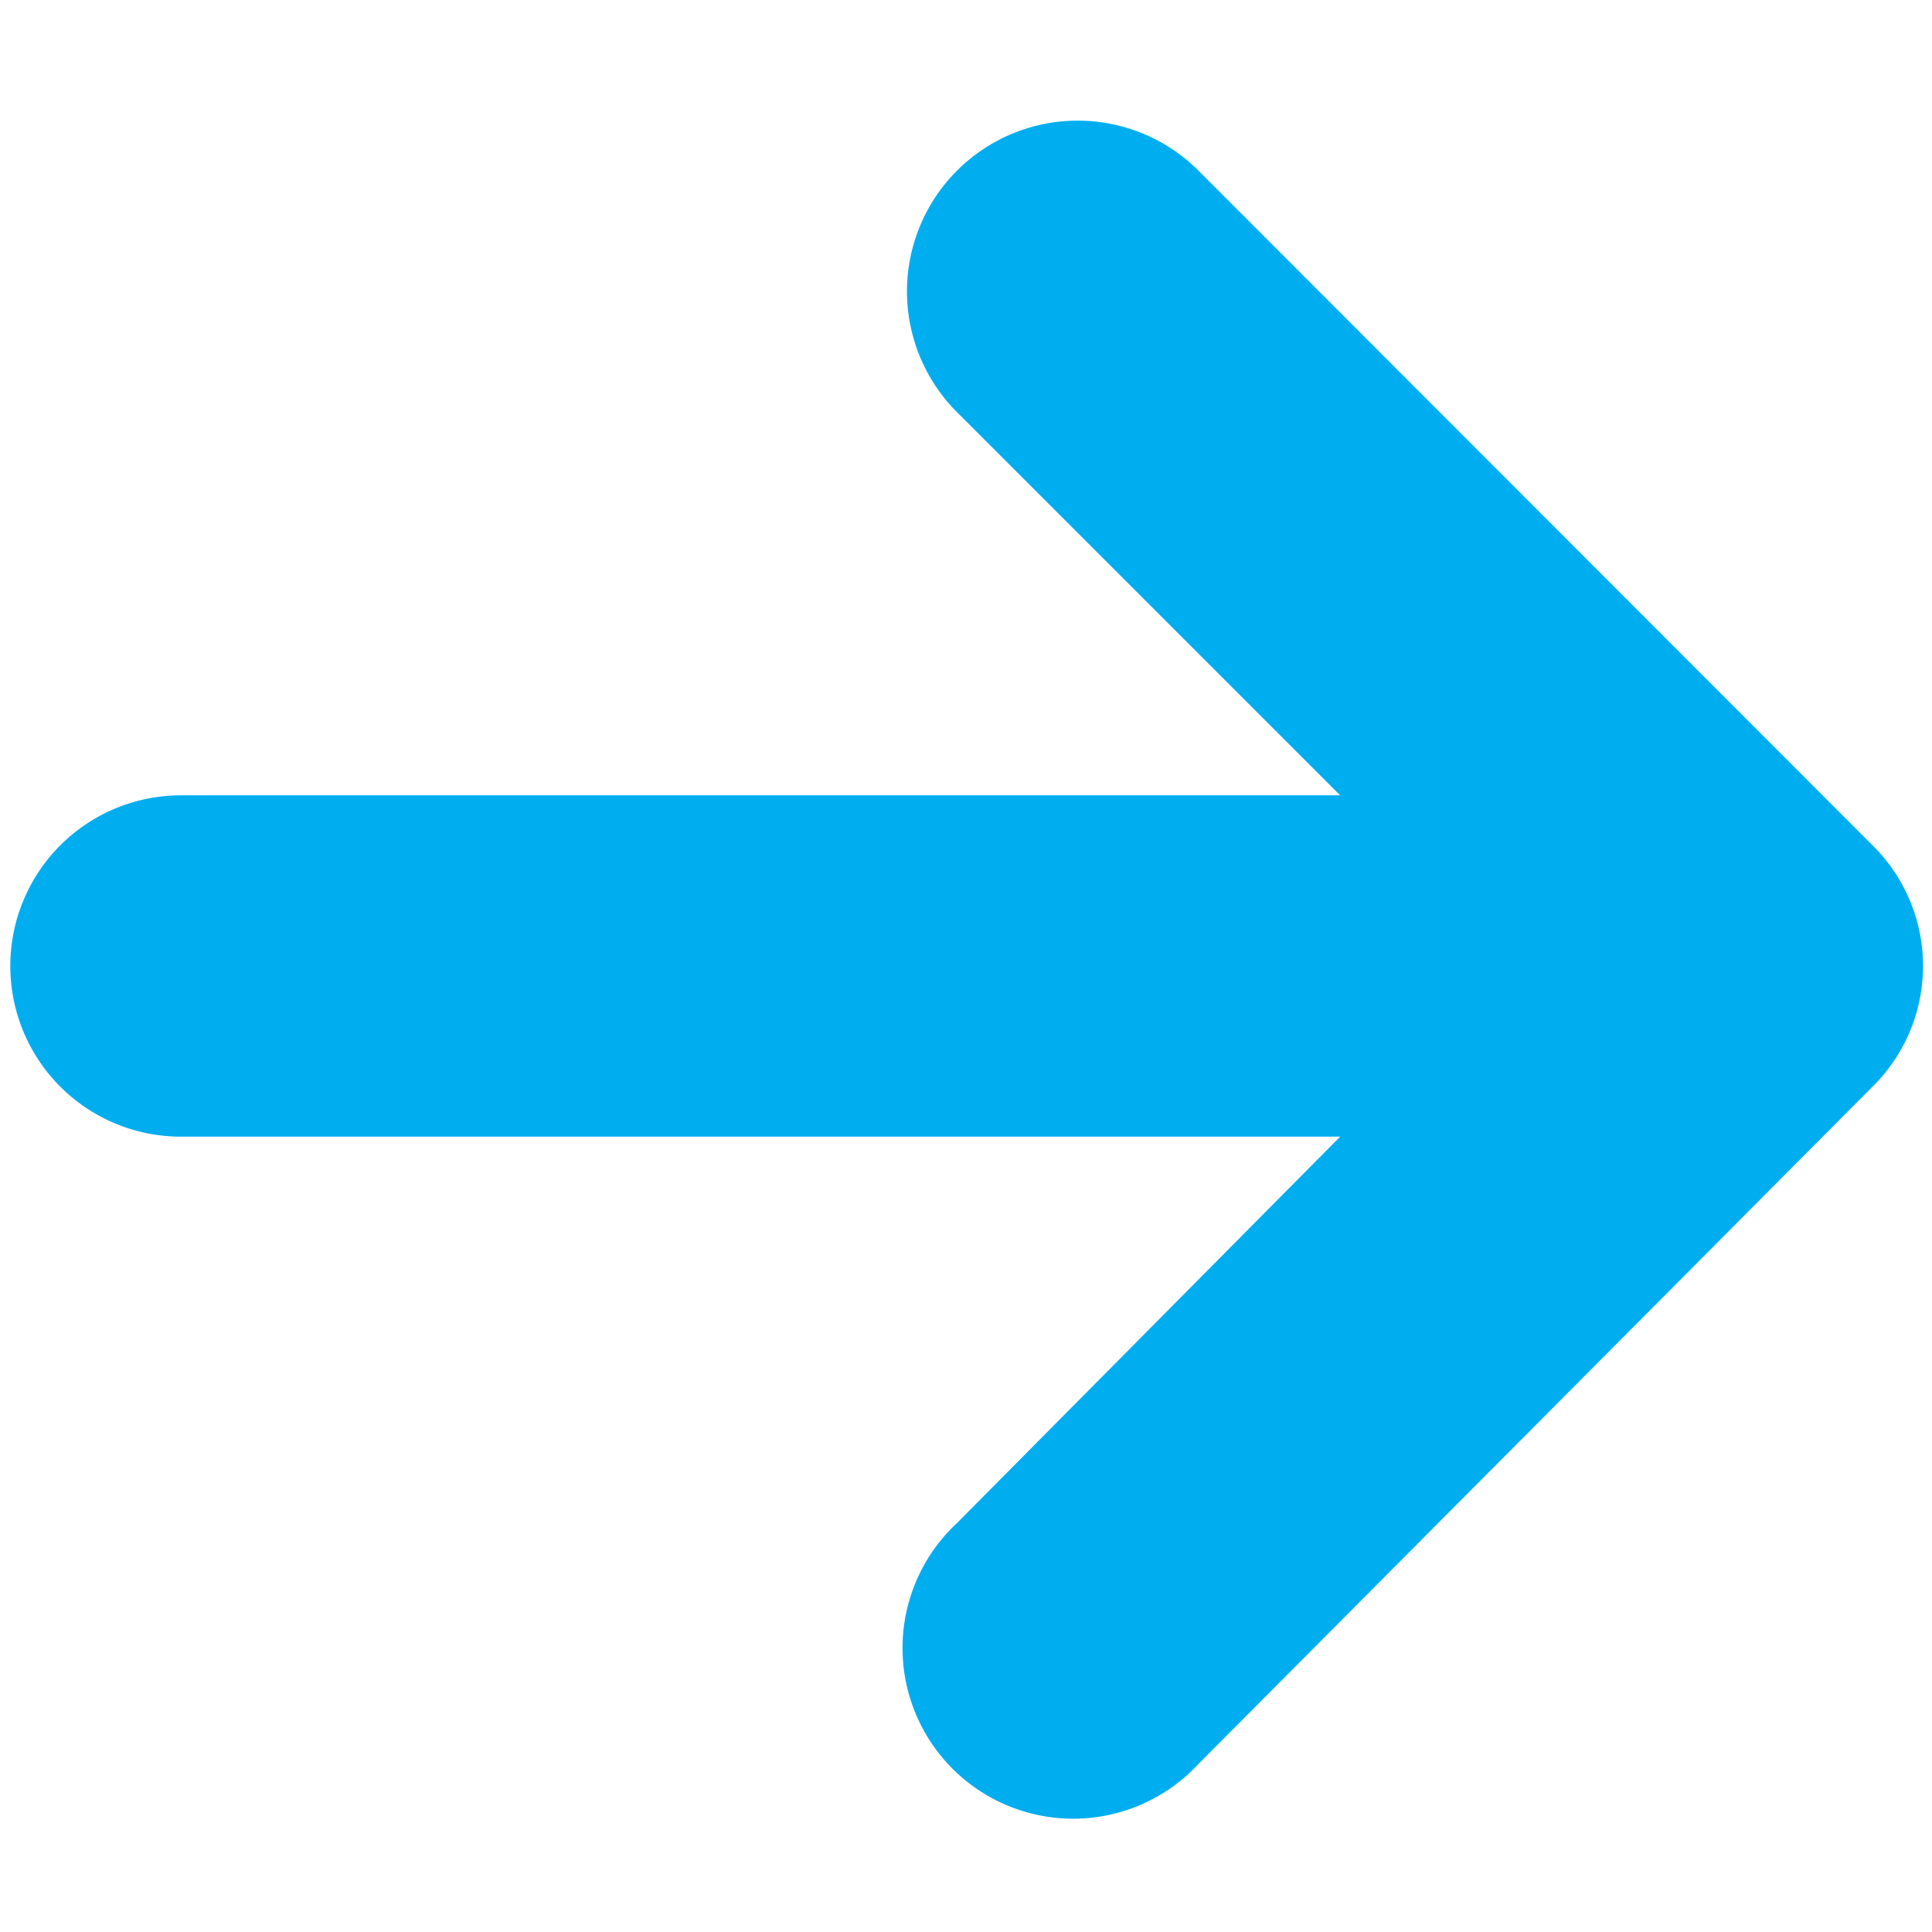
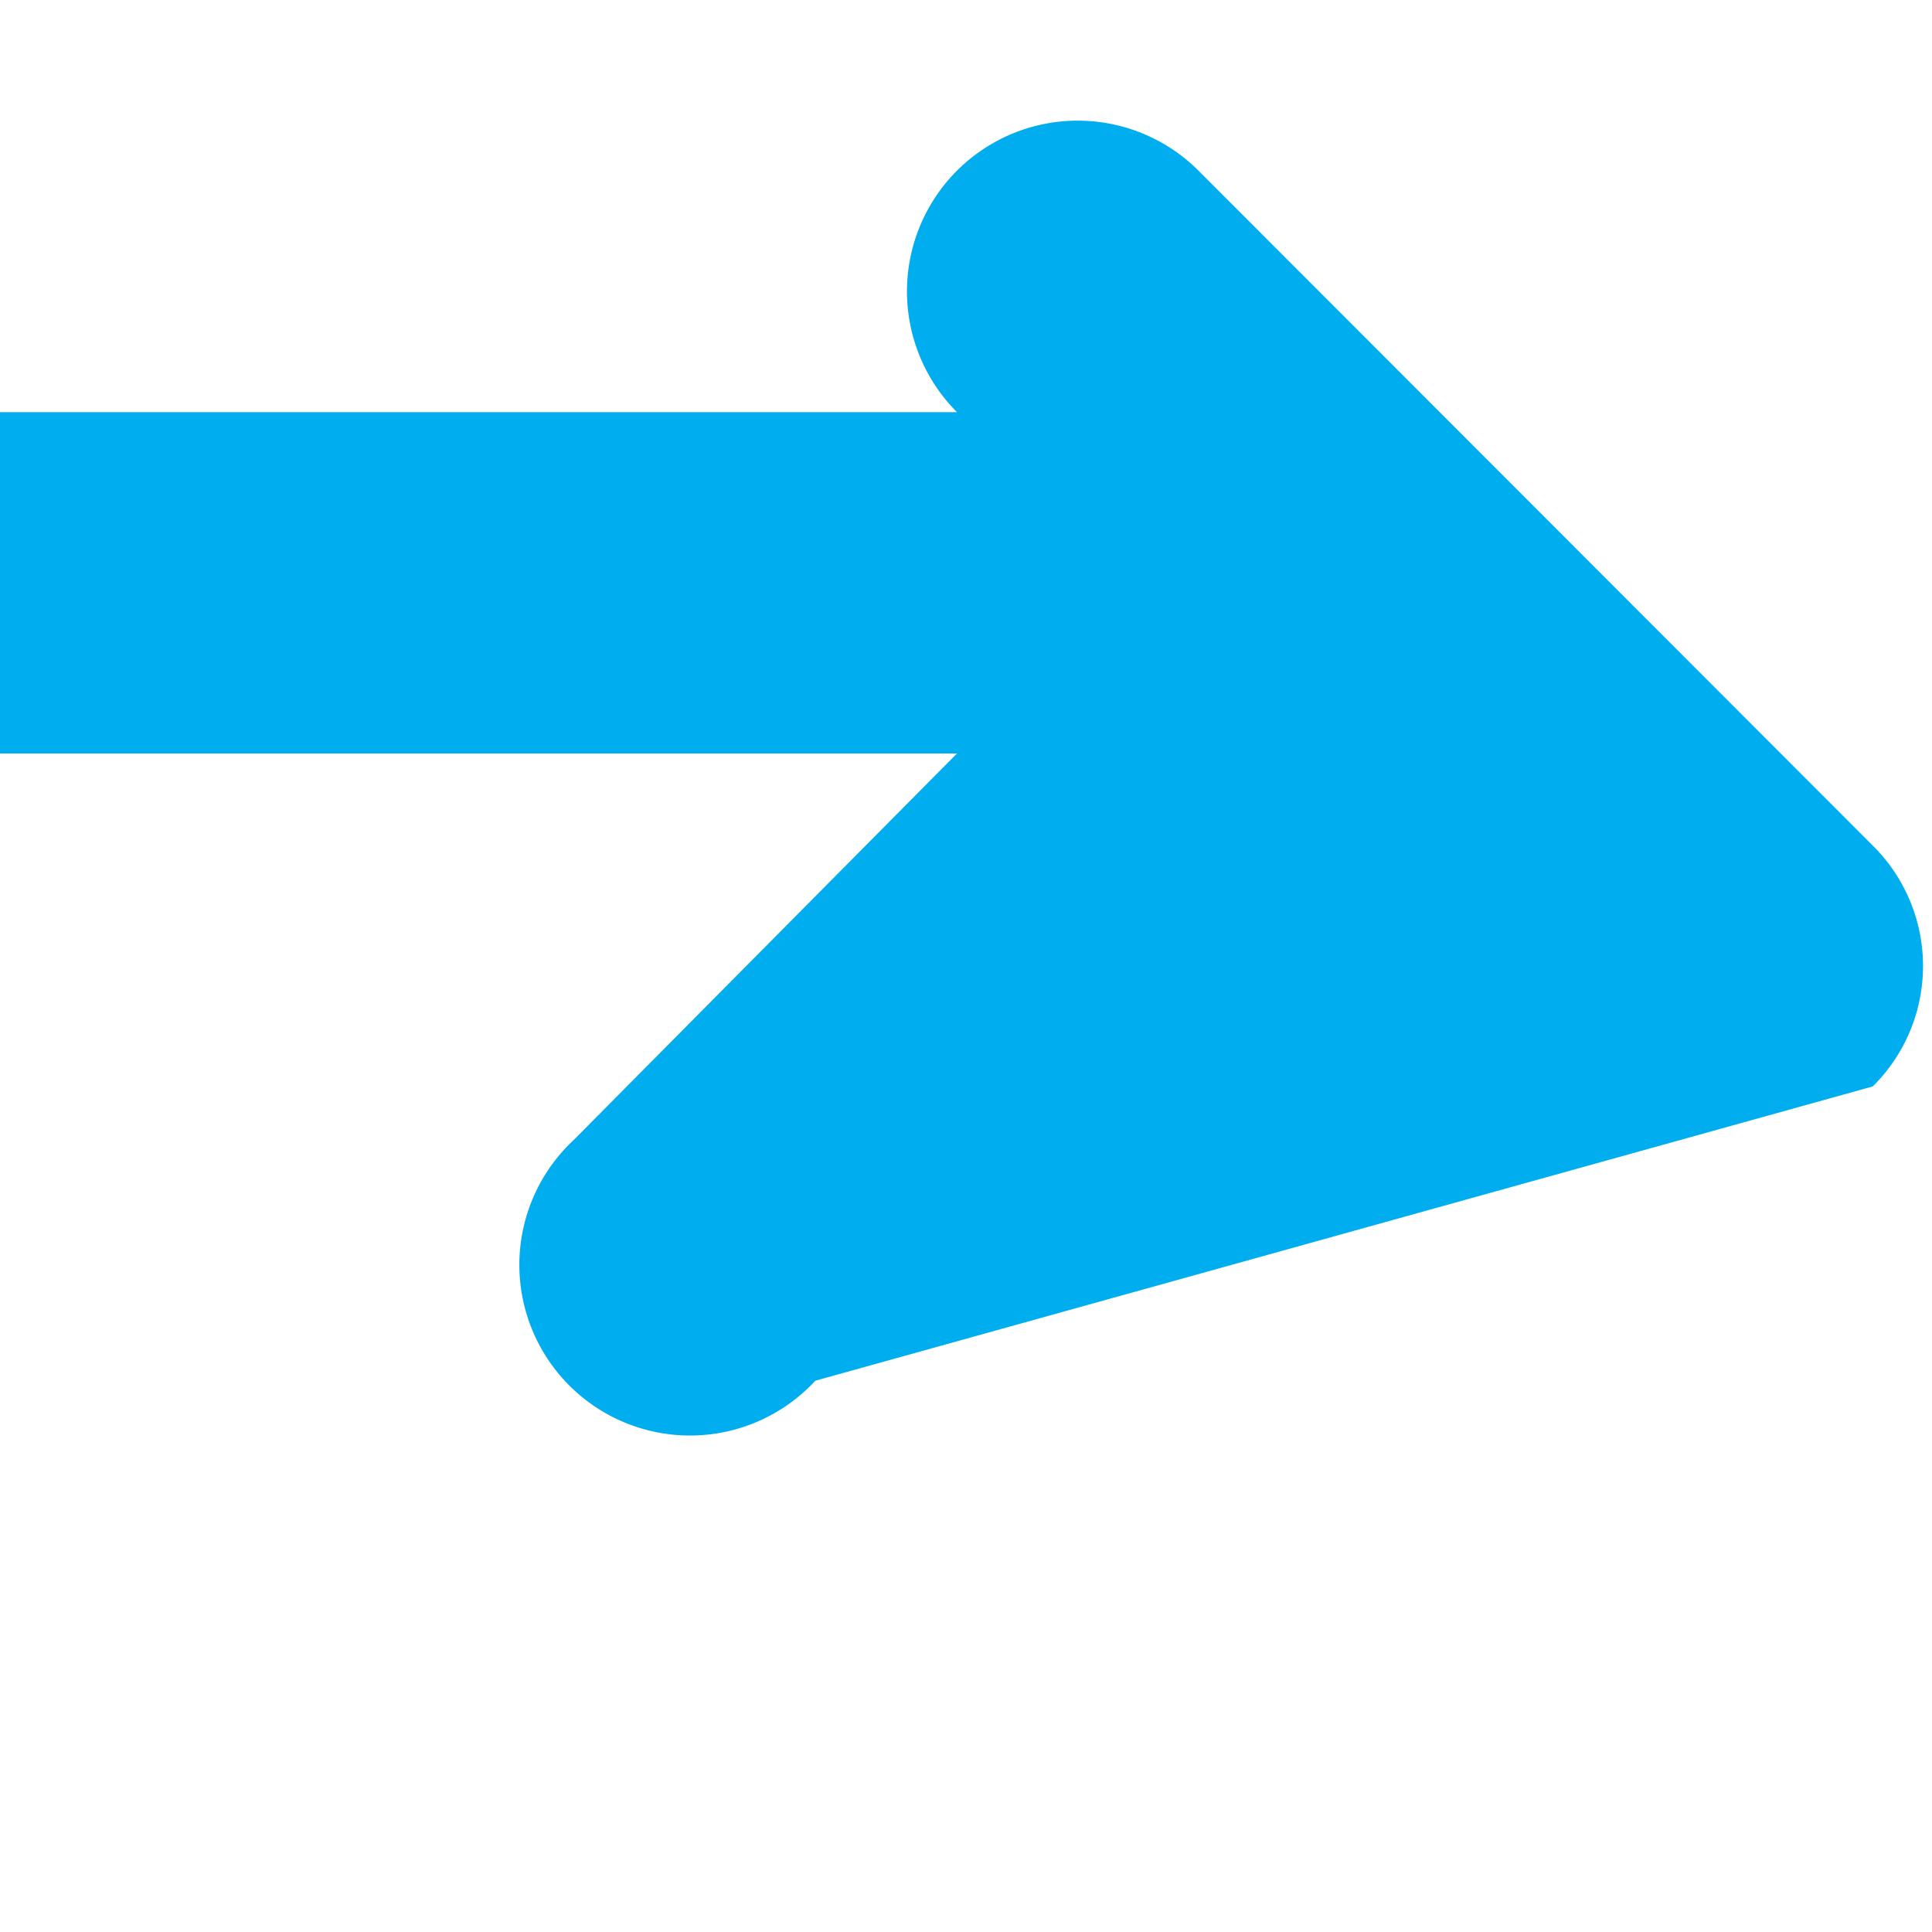
<svg xmlns="http://www.w3.org/2000/svg" id="Layer_1" data-name="Layer 1" viewBox="0 0 30 30">
  <defs>
    <style>.cls-1{fill:#00aeef;}</style>
  </defs>
-   <path class="cls-1" d="M29.08,13.13,18.61,2.65A2.65,2.65,0,0,0,14.86,6.4l5.95,5.95h-18a2.65,2.65,0,0,0,0,5.3h18l-5.95,6a2.65,2.65,0,1,0,3.75,3.74L29.08,16.87A2.63,2.63,0,0,0,29.08,13.13Z" />
+   <path class="cls-1" d="M29.08,13.13,18.61,2.65A2.65,2.65,0,0,0,14.86,6.4h-18a2.65,2.65,0,0,0,0,5.3h18l-5.95,6a2.65,2.65,0,1,0,3.75,3.74L29.08,16.87A2.63,2.63,0,0,0,29.08,13.13Z" />
</svg>